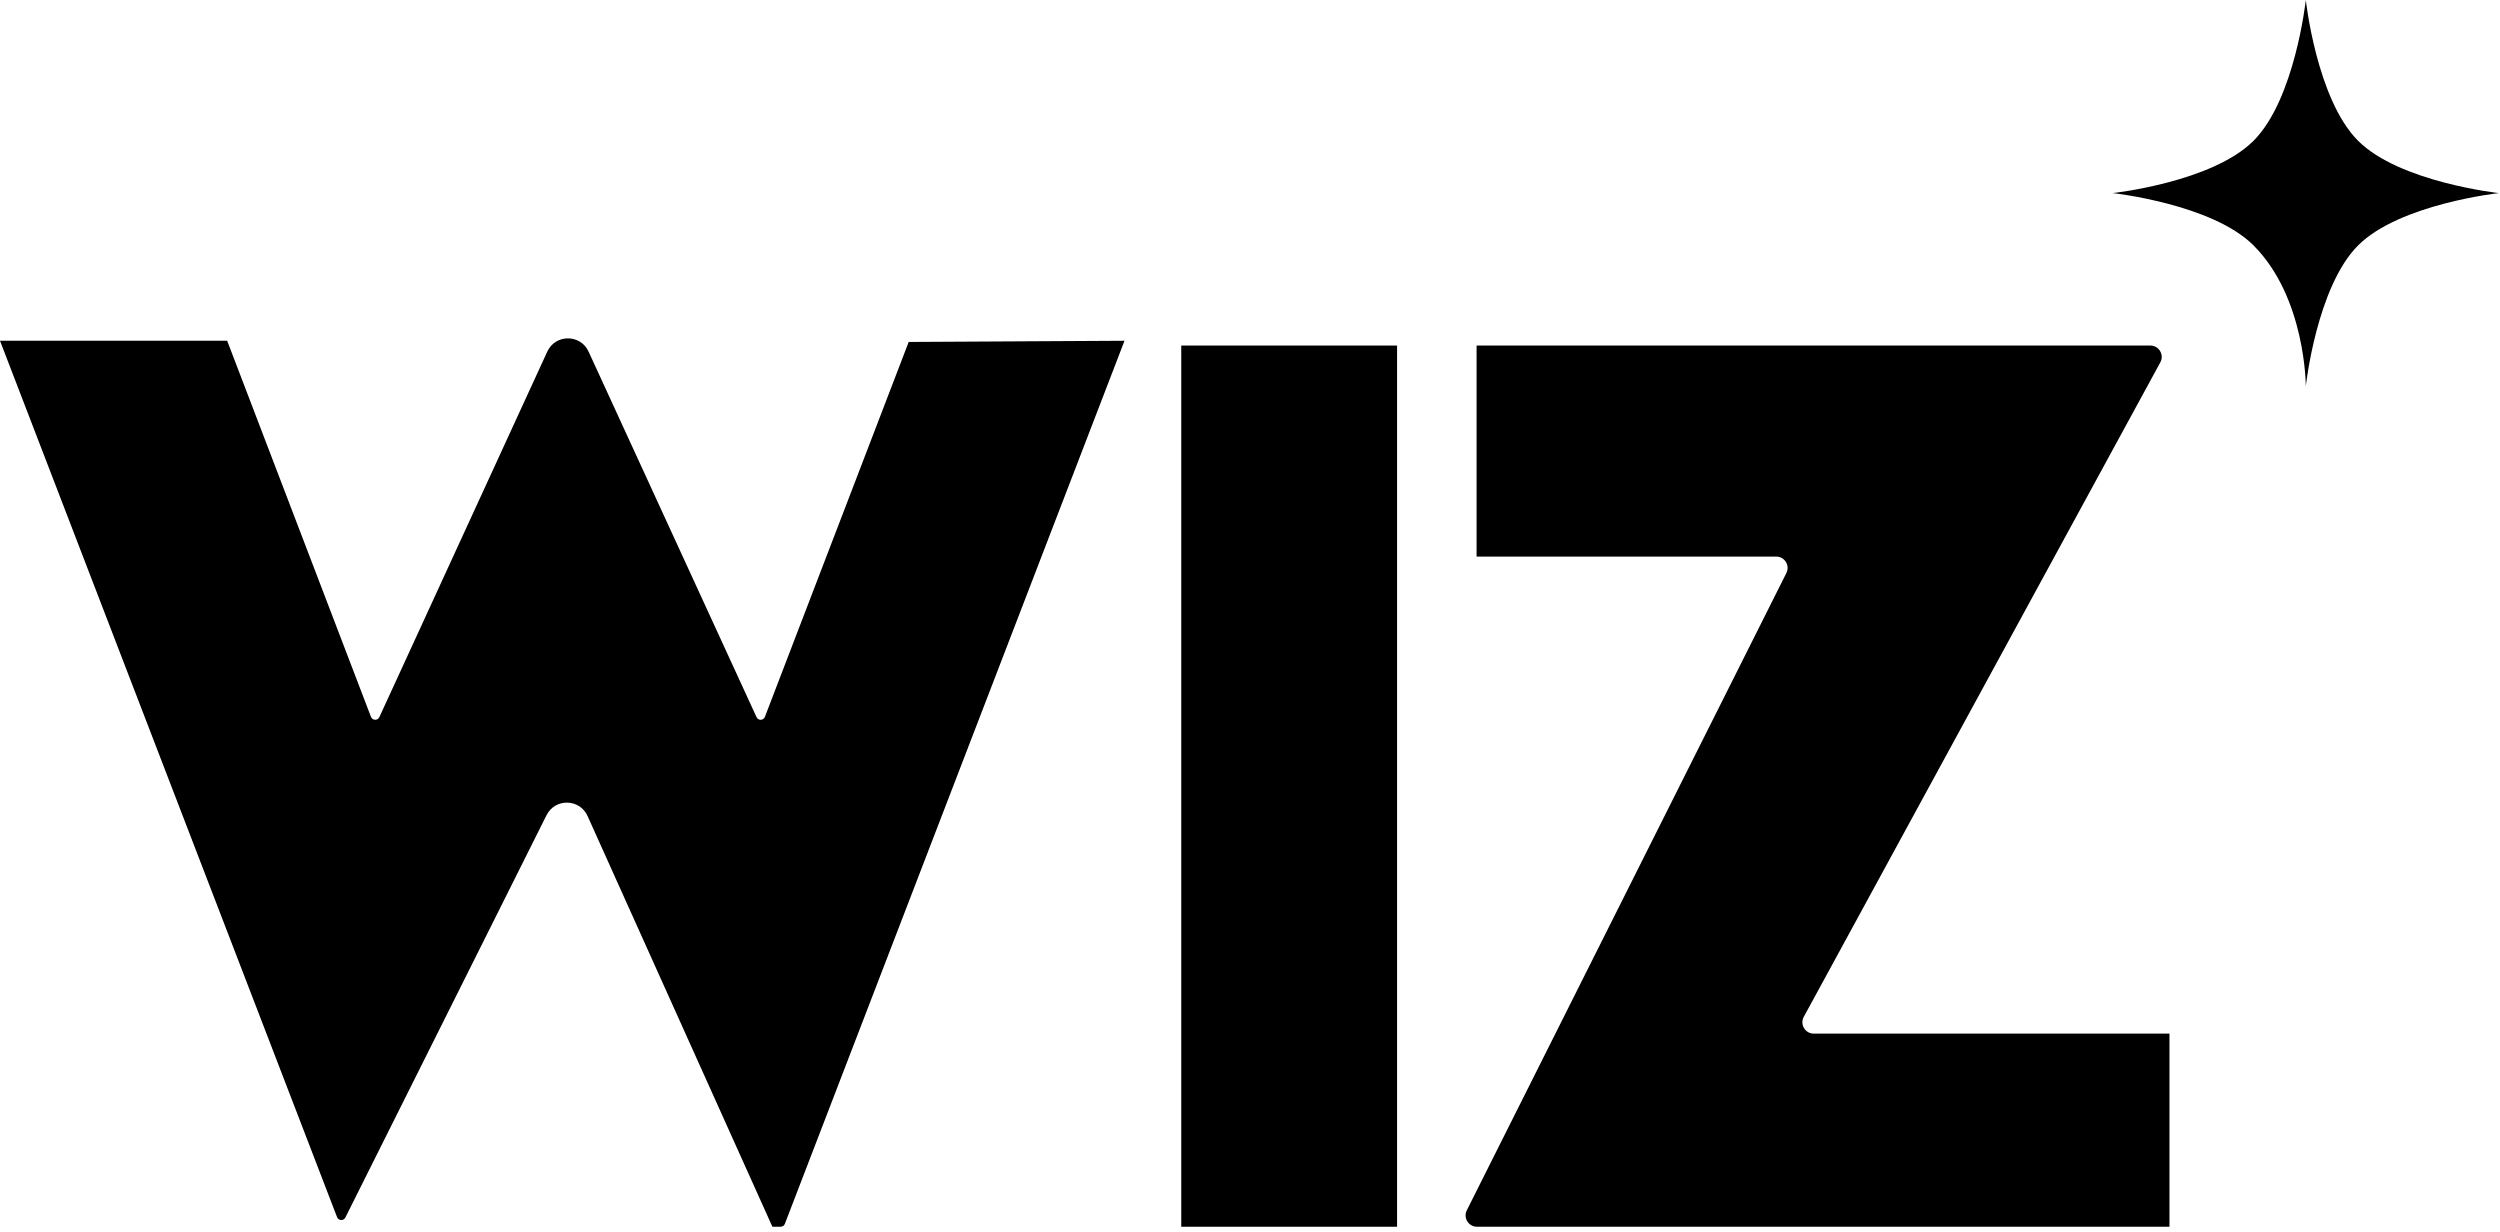
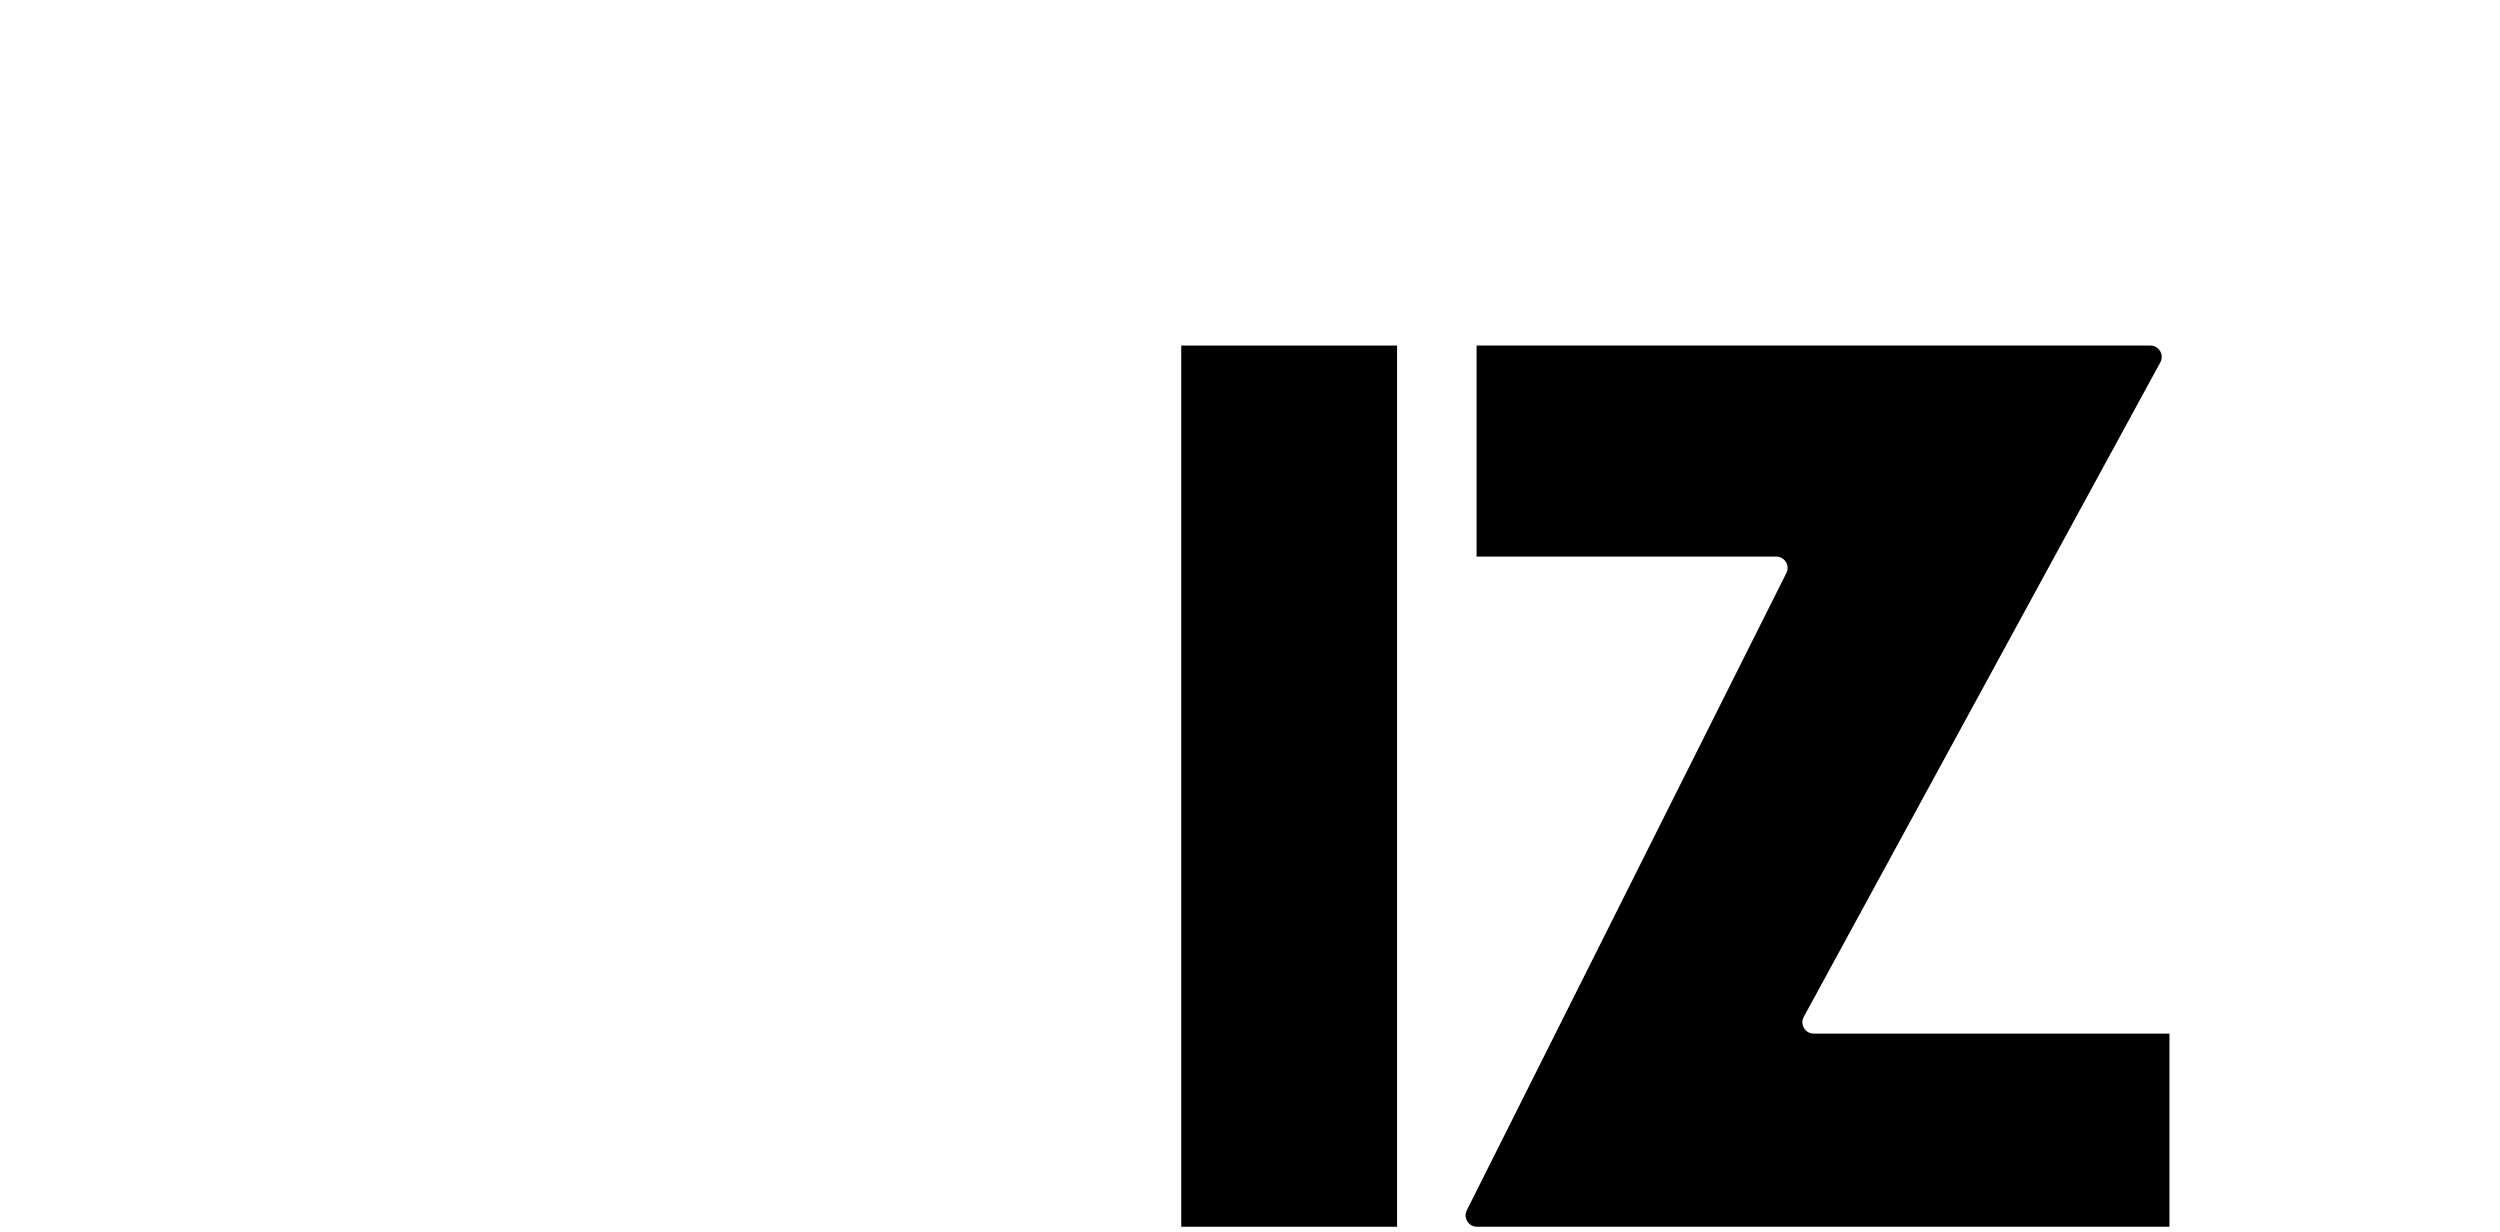
<svg xmlns="http://www.w3.org/2000/svg" width="349" height="172" viewBox="0 0 349 172" fill="none">
-   <path d="M105.612 100.113C105.847 100.624 106.579 100.6 106.779 100.076L126.854 47.737L156.981 47.57L109.567 170.845C109.475 171.09 109.237 171.252 108.977 171.252H107.826L82.024 113.917C80.926 111.479 77.492 111.409 76.296 113.8L48.214 169.966C47.967 170.459 47.253 170.424 47.053 169.91L0 47.57H31.713L51.788 100.073C51.988 100.598 52.724 100.622 52.958 100.112L76.401 49.085C77.533 46.621 81.034 46.621 82.166 49.085L105.612 100.113Z" fill="black" />
-   <path d="M321.891 0C321.891 0 320.381 13.866 314.591 19.656C308.8 25.446 294.935 26.956 294.935 26.956C294.935 26.956 308.8 28.467 314.591 34.257C321.891 41.557 321.891 53.913 321.891 53.913C321.891 53.913 323.401 40.047 329.191 34.257C334.982 28.467 348.847 26.956 348.847 26.956C348.847 26.956 334.982 25.446 329.191 19.656C323.401 13.866 321.891 0 321.891 0Z" fill="black" />
  <path d="M164.903 48.239H195.031V171.252H164.903V48.239Z" fill="black" />
  <path d="M249.379 79.993C249.908 78.939 249.141 77.697 247.961 77.697H206.131V48.239H300.19C301.392 48.239 302.156 49.526 301.582 50.583L251.808 141.951C251.234 143.008 251.998 144.295 253.2 144.295H302.857V171.252H206.185C205.005 171.252 204.238 170.009 204.767 168.955L249.379 79.993Z" fill="black" />
</svg>